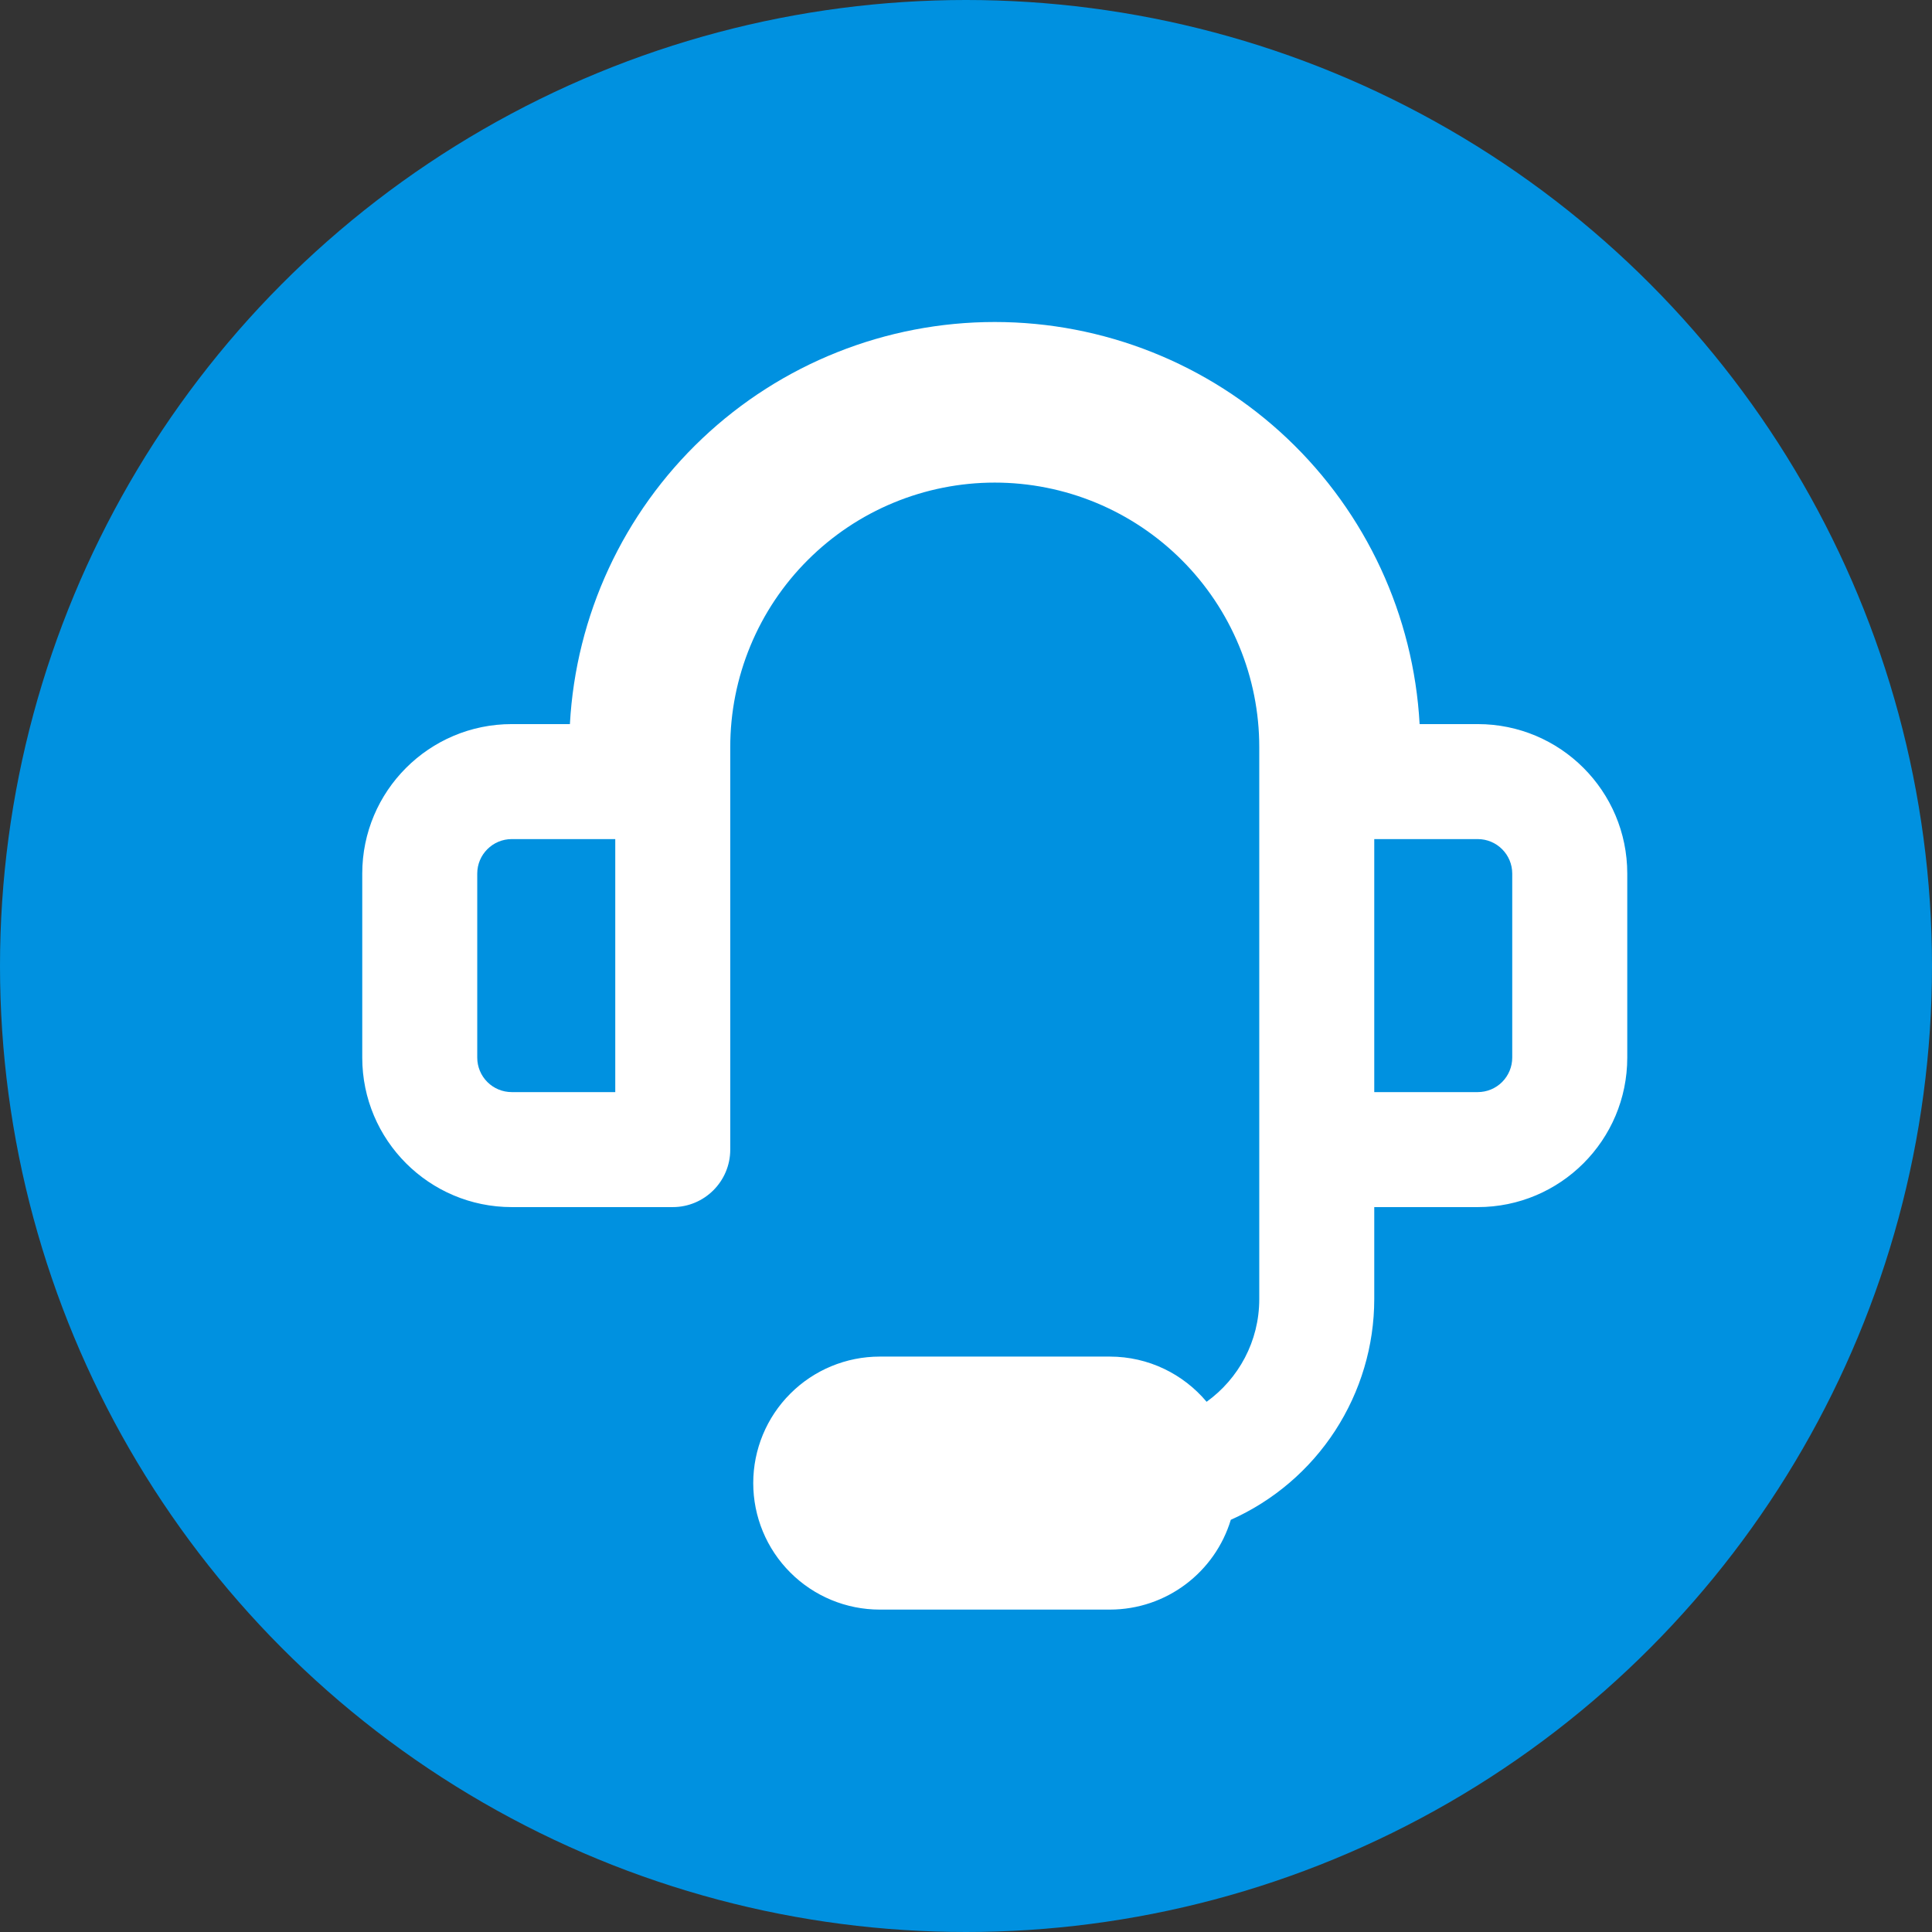
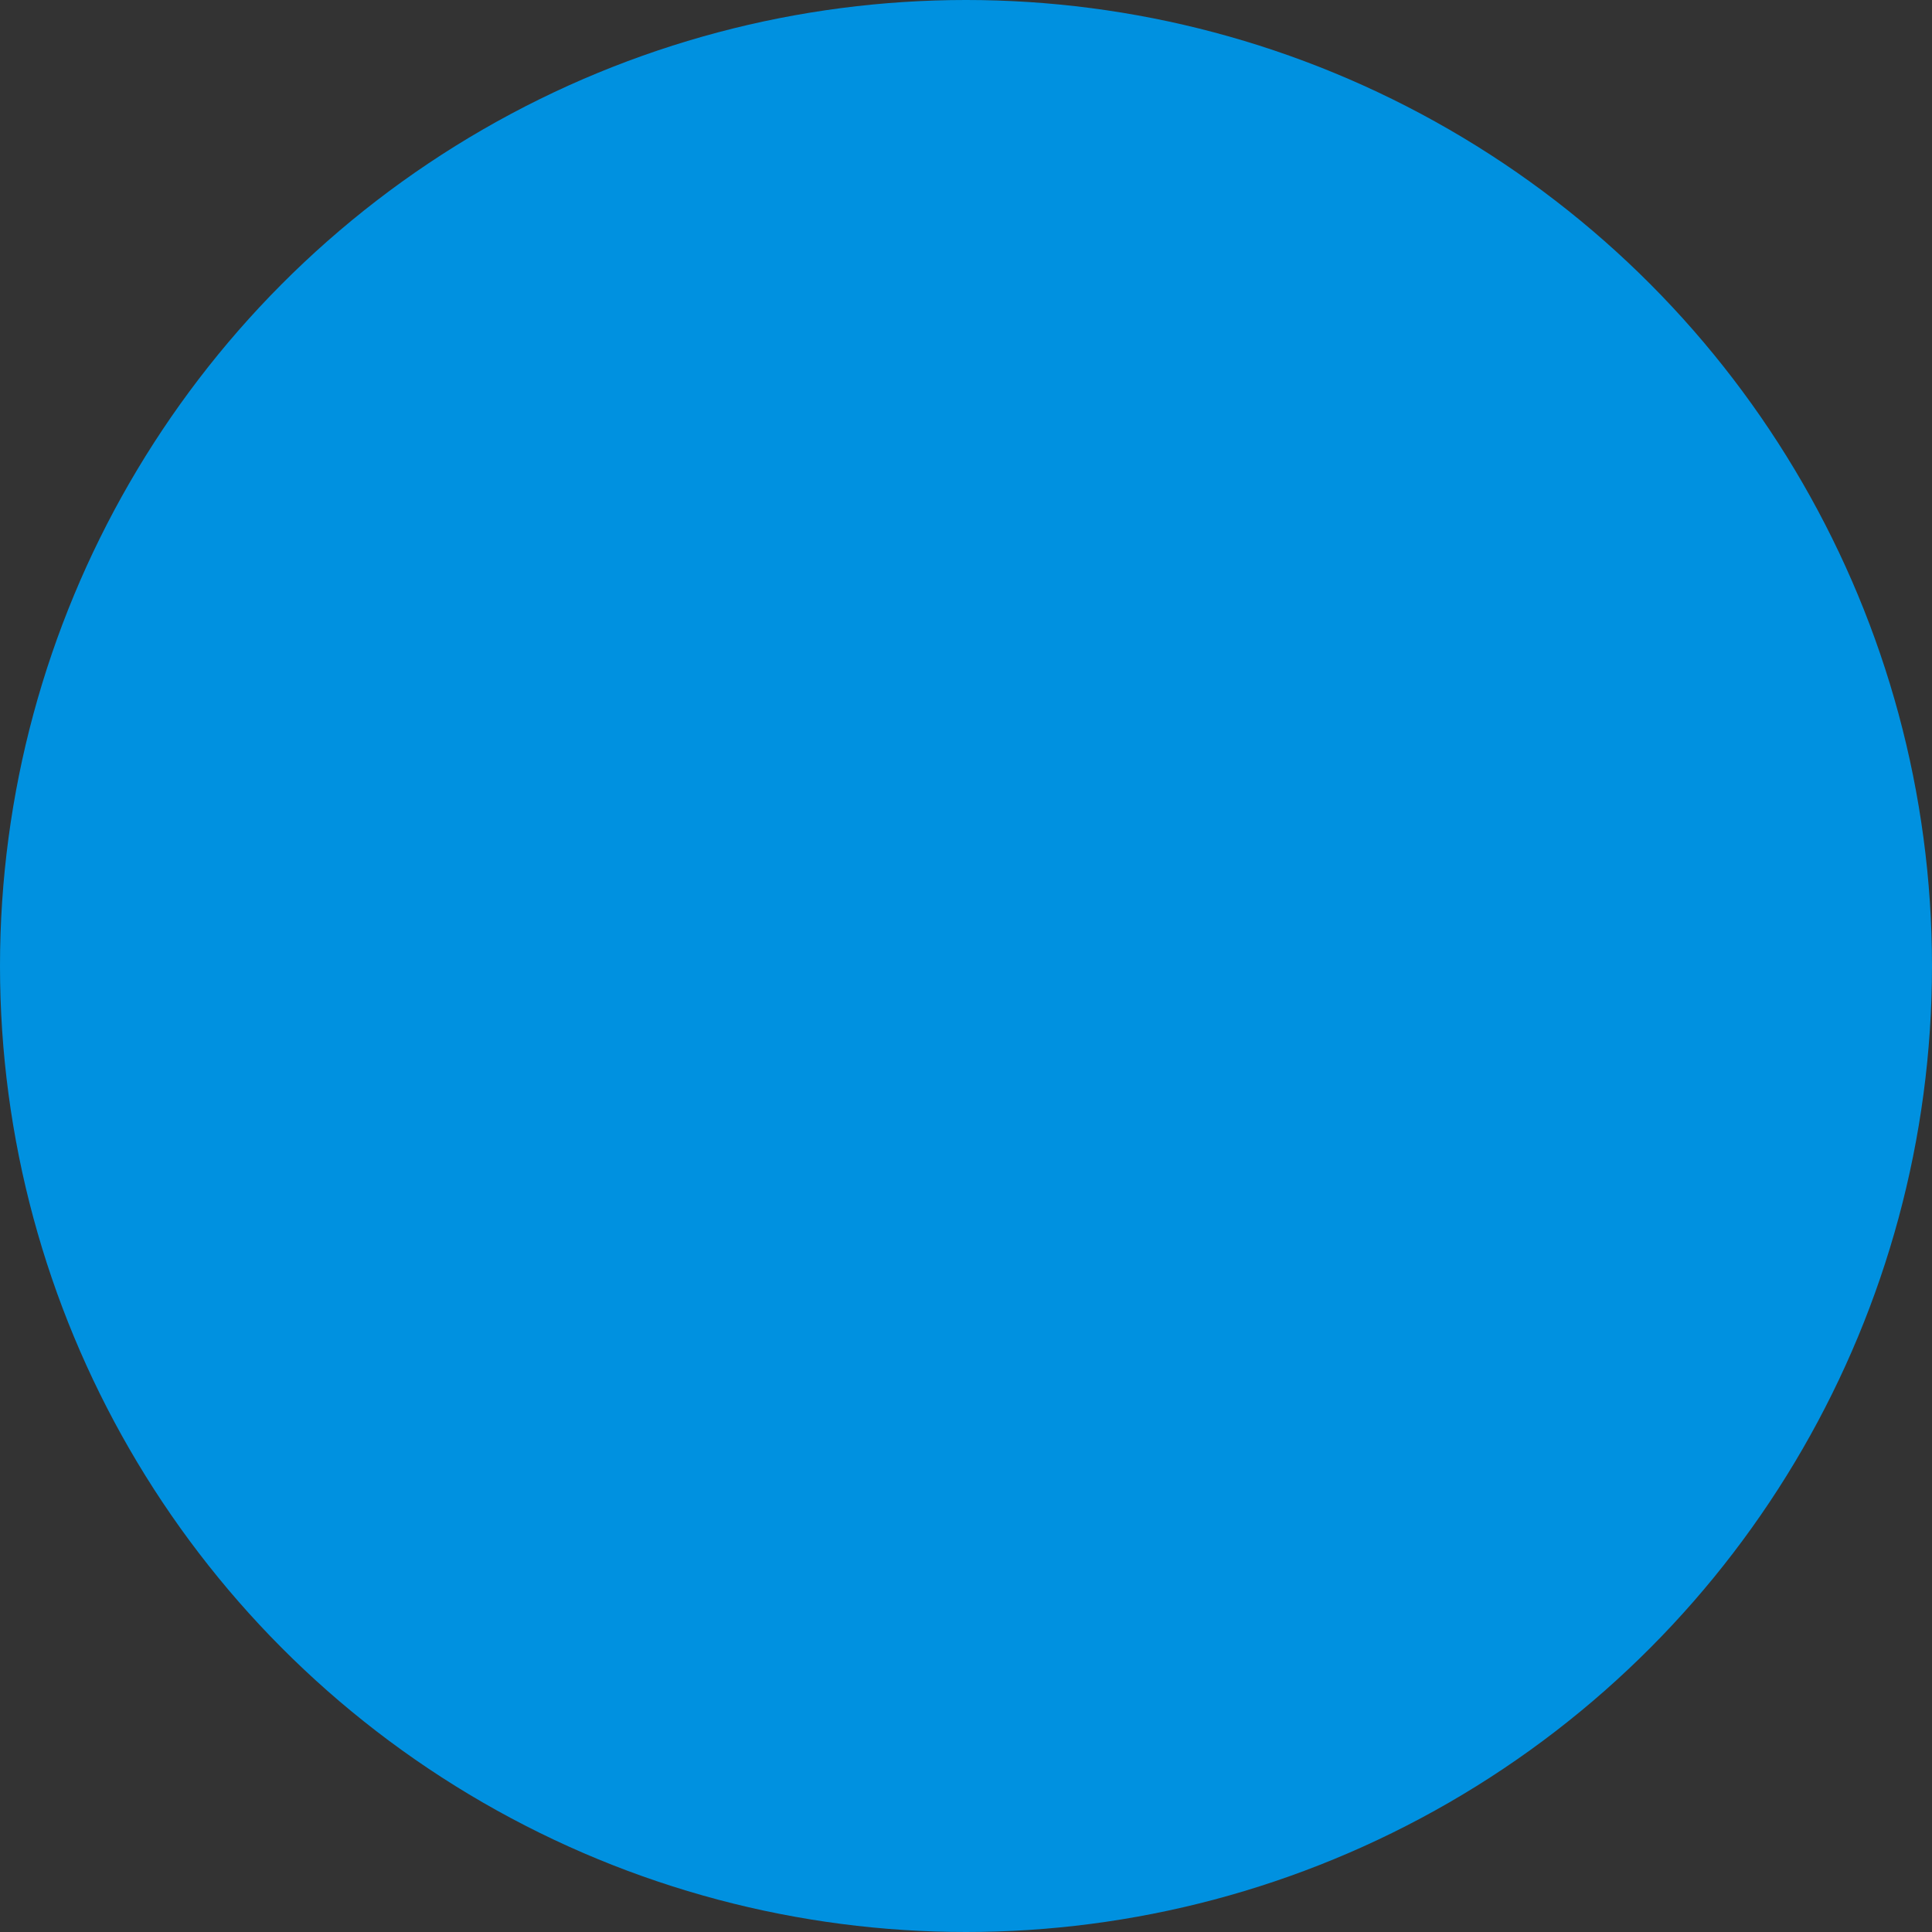
<svg xmlns="http://www.w3.org/2000/svg" width="48" height="48" viewBox="0 0 48 48" fill="none">
  <rect x="0" y="0" width="48" height="48" fill="#333333" stroke="none" />
  <circle cx="24" cy="24" r="24" fill="#0091E0" />
  <g clip-path="url(#clip0_1629_454)">
-     <path fill-rule="evenodd" clip-rule="evenodd" d="M18.143 18.561C18.143 17.698 18.313 16.844 18.643 16.047C18.973 15.249 19.457 14.525 20.068 13.915C20.678 13.305 21.402 12.82 22.2 12.49C22.997 12.16 23.851 11.99 24.714 11.99C25.577 11.99 26.432 12.16 27.229 12.49C28.026 12.82 28.751 13.305 29.361 13.915C29.971 14.525 30.455 15.249 30.785 16.047C31.116 16.844 31.286 17.698 31.286 18.561V32.276C31.286 33.327 30.771 34.255 29.978 34.827C29.402 34.141 28.538 33.704 27.571 33.704H21.857C21.024 33.704 20.224 34.035 19.635 34.625C19.045 35.214 18.714 36.014 18.714 36.847C18.714 37.681 19.045 38.48 19.635 39.069C20.224 39.659 21.024 39.99 21.857 39.99H27.571C28.989 39.99 30.189 39.051 30.579 37.759C31.639 37.287 32.54 36.517 33.172 35.544C33.804 34.571 34.142 33.436 34.143 32.276V29.99H36.714C38.767 29.99 40.429 28.326 40.429 26.276V21.704C40.429 19.654 38.767 17.99 36.714 17.99H35.27C35.121 15.291 33.944 12.752 31.981 10.893C30.018 9.035 27.417 8 24.714 8C22.011 8 19.411 9.035 17.448 10.893C15.484 12.752 14.307 15.291 14.159 17.99H12.714C10.664 17.99 9 19.654 9 21.704V26.276C9 28.326 10.664 29.99 12.714 29.99H16.714C17.503 29.99 18.143 29.35 18.143 28.561V18.561ZM11.857 21.704C11.857 21.231 12.241 20.847 12.714 20.847H15.286V27.133H12.714C12.487 27.133 12.269 27.043 12.108 26.882C11.947 26.721 11.857 26.503 11.857 26.276V21.704ZM34.143 27.133V20.847H36.714C37.187 20.847 37.571 21.231 37.571 21.704V26.276C37.571 26.503 37.481 26.721 37.32 26.882C37.16 27.043 36.942 27.133 36.714 27.133H34.143Z" fill="white" />
-   </g>
+     </g>
  <defs>
    <clipPath id="clip0_1629_454">
      <rect width="32" height="32" fill="white" transform="translate(9 8)" />
    </clipPath>
  </defs>
</svg>